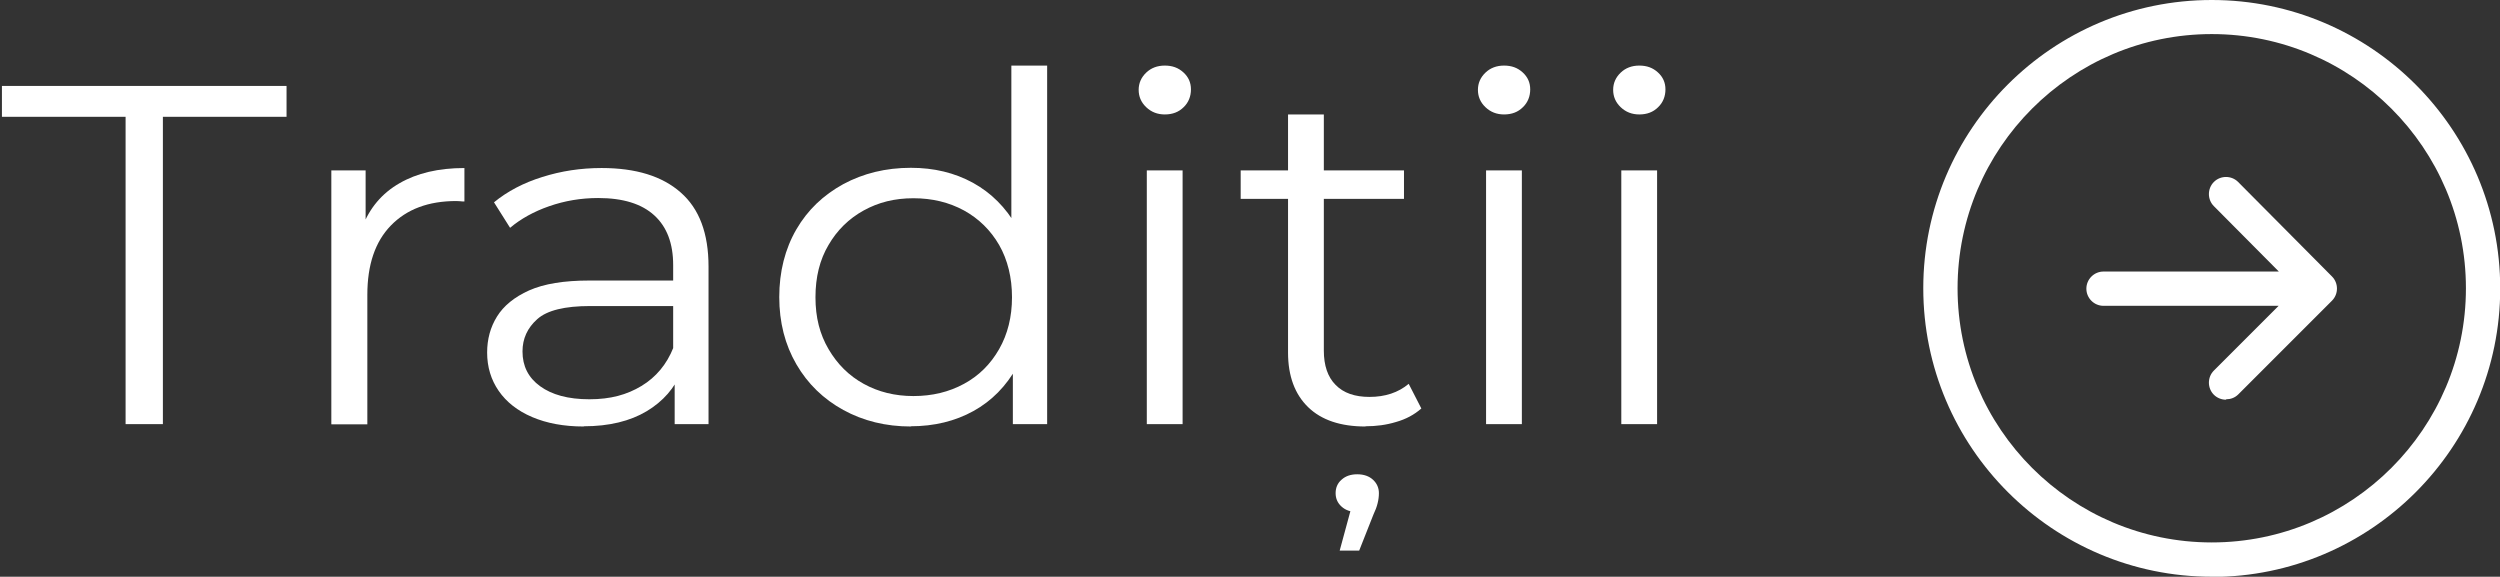
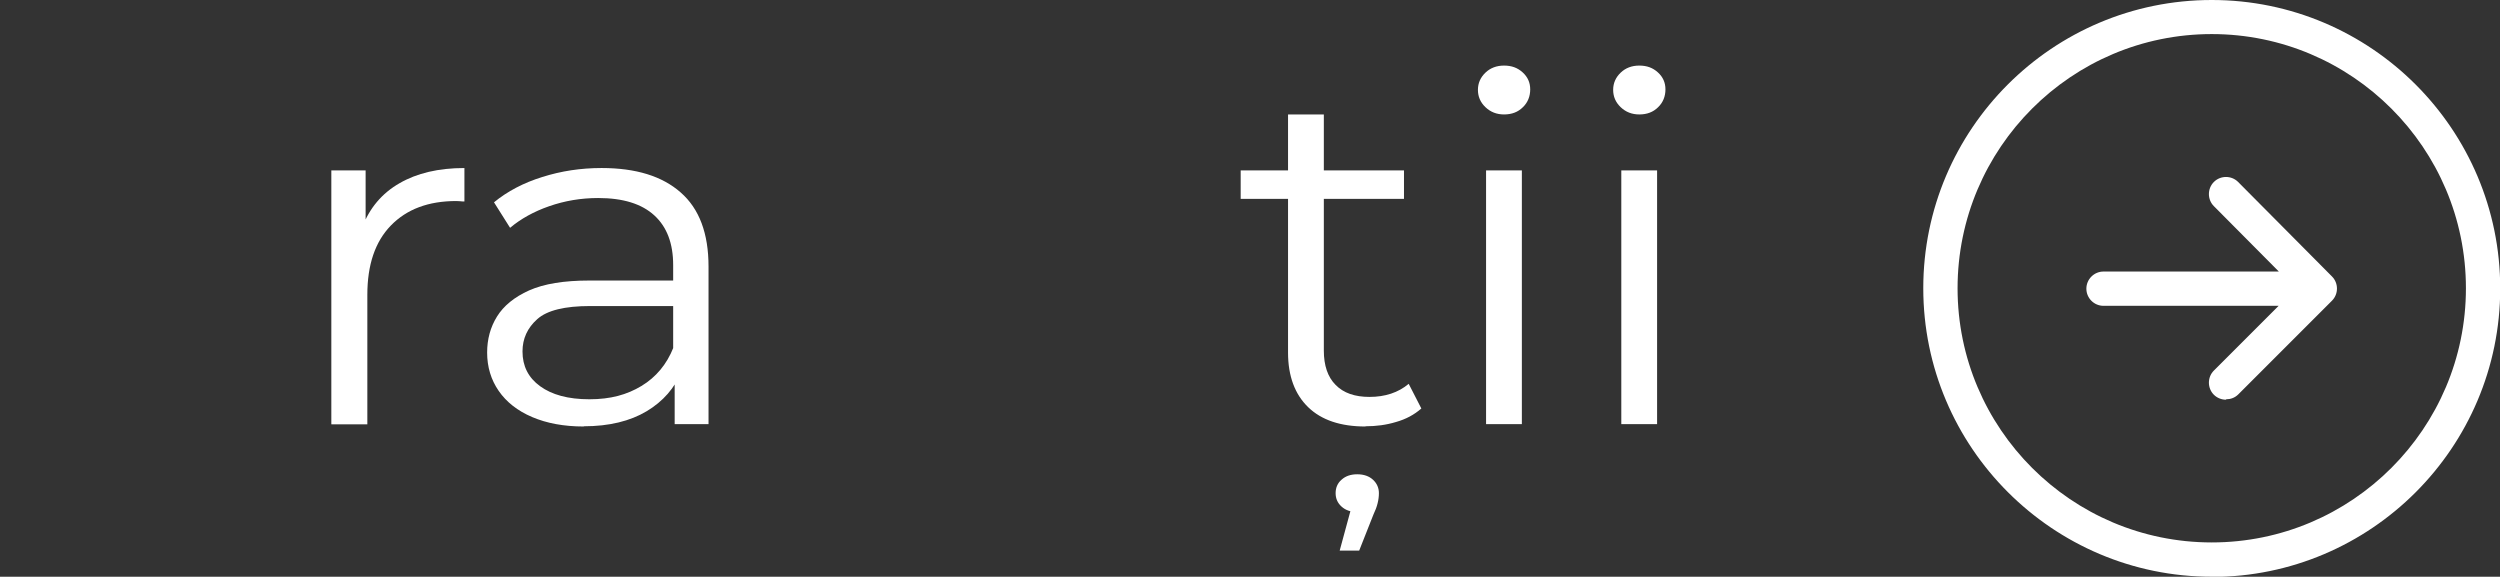
<svg xmlns="http://www.w3.org/2000/svg" id="Layer_2" data-name="Layer 2" width="116.65" height="26.91" viewBox="0 0 116.65 26.91">
  <rect x="0" y="0" width="116.65" height="26.91" fill="#333333" stroke="none" />
  <defs>
    <style>
      .cls-1 {
        fill: #fff;
      }
    </style>
  </defs>
  <g id="Layer_1-2" data-name="Layer 1">
    <g>
      <path class="cls-1" d="m103.2,26.91c-7.42,0-13.46-6.04-13.46-13.46S95.77,0,103.2,0s13.46,6.04,13.46,13.46-6.04,13.46-13.46,13.46Zm0-25.32c-6.54,0-11.86,5.32-11.86,11.86s5.32,11.86,11.86,11.86,11.86-5.32,11.86-11.86-5.32-11.86-11.86-11.86Z" />
      <path class="cls-1" d="m103.86,18.65c-.2,0-.41-.08-.56-.23-.31-.31-.31-.82,0-1.13l3.02-3.02h-8.17c-.44,0-.8-.36-.8-.8s.36-.8.8-.8h8.18l-3.03-3.05c-.31-.31-.31-.82,0-1.13s.82-.31,1.13,0l4.38,4.41c.31.31.31.82,0,1.13,0,0,0,0,0,0l-4.37,4.37c-.16.16-.36.23-.56.23Z" />
    </g>
    <g>
-       <path class="cls-1" d="m5.86,19.79V5.45H.09v-1.44h13.28v1.44h-5.77v14.34h-1.74Z" />
      <path class="cls-1" d="m15.46,19.79V7.95h1.6v3.22l-.16-.56c.34-.9.92-1.59,1.74-2.06.81-.47,1.82-.71,3.03-.71v1.56c-.06,0-.13,0-.19-.01-.06,0-.12-.01-.19-.01-1.3,0-2.31.38-3.05,1.14-.74.76-1.1,1.84-1.1,3.24v6.04h-1.67Z" />
      <path class="cls-1" d="m27.23,19.9c-.92,0-1.72-.15-2.4-.44-.68-.29-1.2-.7-1.56-1.22-.36-.52-.54-1.12-.54-1.79,0-.62.15-1.18.46-1.68.31-.5.81-.91,1.5-1.22.7-.31,1.63-.46,2.8-.46h4.25v1.19h-4.2c-1.19,0-2.01.2-2.47.61-.46.41-.69.91-.69,1.51,0,.68.27,1.22.82,1.62s1.31.61,2.3.61,1.75-.21,2.43-.62c.68-.41,1.18-1.01,1.49-1.79l.38,1.1c-.31.78-.86,1.41-1.63,1.87s-1.75.7-2.92.7Zm4.25-.11v-2.62l-.07-.43v-4.37c0-1.01-.29-1.78-.88-2.32s-1.46-.81-2.62-.81c-.8,0-1.56.13-2.28.38s-1.33.59-1.83,1.01l-.75-1.19c.62-.51,1.38-.91,2.25-1.18.88-.28,1.8-.42,2.77-.42,1.6,0,2.83.38,3.69,1.14.87.76,1.3,1.91,1.3,3.46v7.35h-1.6Z" />
-       <path class="cls-1" d="m42.5,19.9c-1.17,0-2.22-.26-3.15-.77-.93-.51-1.66-1.22-2.19-2.13-.53-.91-.8-1.96-.8-3.14s.27-2.25.8-3.16,1.26-1.6,2.19-2.11c.93-.5,1.98-.76,3.15-.76,1.08,0,2.04.23,2.9.7.85.47,1.53,1.15,2.04,2.04.51.89.76,1.99.76,3.28s-.25,2.37-.75,3.27c-.5.9-1.18,1.59-2.03,2.06-.85.47-1.83.71-2.92.71Zm.12-1.42c.88,0,1.66-.19,2.36-.57.7-.38,1.24-.92,1.64-1.62.4-.7.6-1.51.6-2.42s-.2-1.74-.6-2.44c-.4-.69-.95-1.23-1.64-1.61-.7-.38-1.48-.57-2.36-.57s-1.63.19-2.32.57c-.69.38-1.24.92-1.64,1.61-.41.69-.61,1.5-.61,2.44s.2,1.72.61,2.42c.41.7.95,1.24,1.64,1.62.69.38,1.46.57,2.32.57Zm4.64,1.31v-3.56l.16-2.39-.23-2.39V3.06h1.67v16.73h-1.6Z" />
-       <path class="cls-1" d="m54.35,5.34c-.34,0-.63-.11-.87-.34s-.35-.5-.35-.81.12-.58.35-.8c.23-.22.52-.33.87-.33s.63.1.87.32c.23.21.35.47.35.79s-.11.61-.34.83c-.23.23-.52.34-.88.34Zm-.84,14.45V7.95h1.67v11.84h-1.67Z" />
      <path class="cls-1" d="m57.89,9.28v-1.33h7.62v1.33h-7.62Zm5.82,10.62c-1.16,0-2.05-.3-2.67-.9s-.94-1.45-.94-2.55V5.34h1.67v11.02c0,.69.18,1.23.55,1.6.37.38.9.56,1.58.56.73,0,1.34-.2,1.83-.61l.59,1.15c-.33.29-.72.5-1.18.63-.46.14-.93.2-1.42.2Zm-1.2,5.79l.66-2.43.16.63c-.3,0-.54-.08-.73-.25-.19-.17-.28-.38-.28-.63s.09-.47.28-.63c.19-.17.43-.25.73-.25.31,0,.56.09.74.26.18.17.27.38.27.62,0,.15-.02.31-.06.47-.04.17-.11.35-.2.54l-.66,1.67h-.91Z" />
      <path class="cls-1" d="m70.18,5.34c-.34,0-.63-.11-.87-.34s-.35-.5-.35-.81.12-.58.35-.8c.23-.22.52-.33.87-.33s.63.1.87.32c.23.21.35.47.35.79s-.11.61-.34.83c-.23.23-.52.34-.88.34Zm-.84,14.45V7.95h1.67v11.84h-1.67Z" />
      <path class="cls-1" d="m76.49,5.34c-.34,0-.63-.11-.87-.34s-.35-.5-.35-.81.12-.58.35-.8c.23-.22.52-.33.87-.33s.63.1.87.32c.23.21.35.47.35.79s-.11.61-.34.83c-.23.23-.52.34-.88.34Zm-.84,14.45V7.95h1.67v11.84h-1.67Z" />
    </g>
  </g>
</svg>